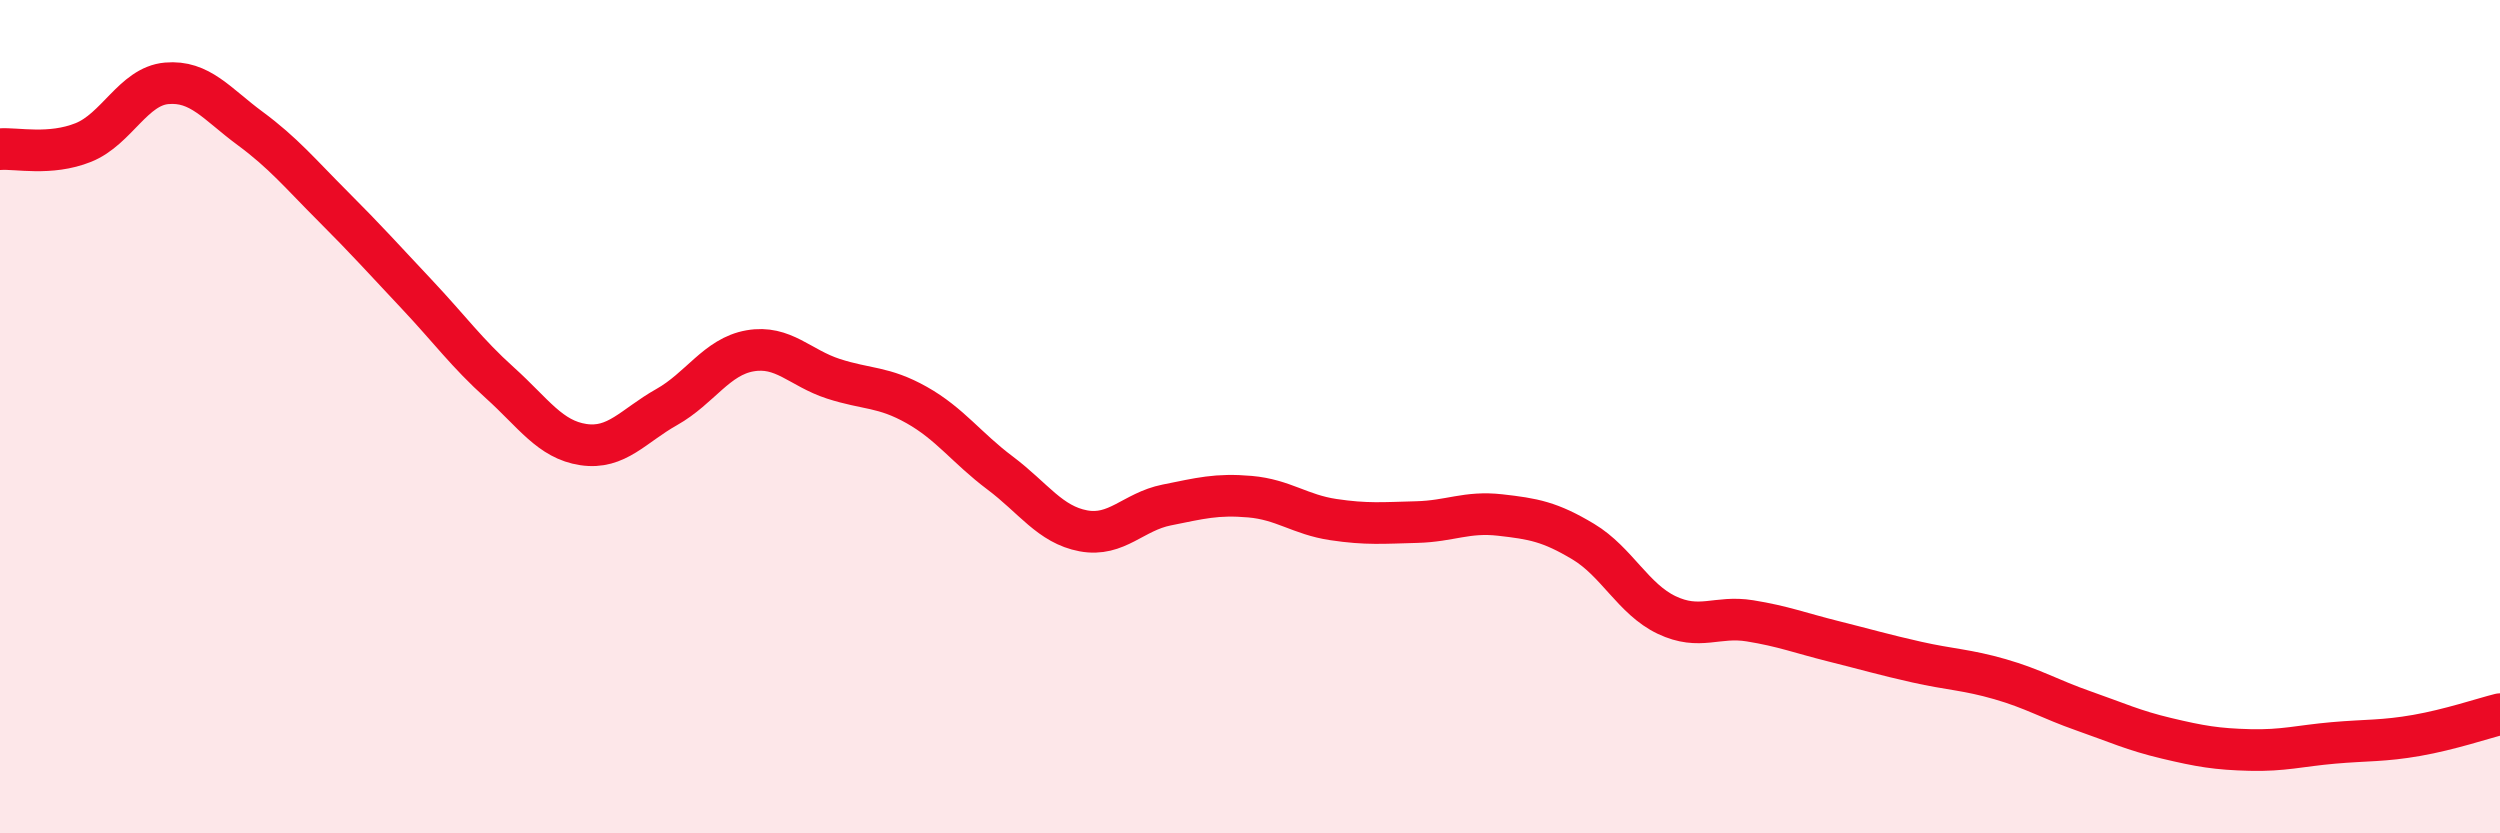
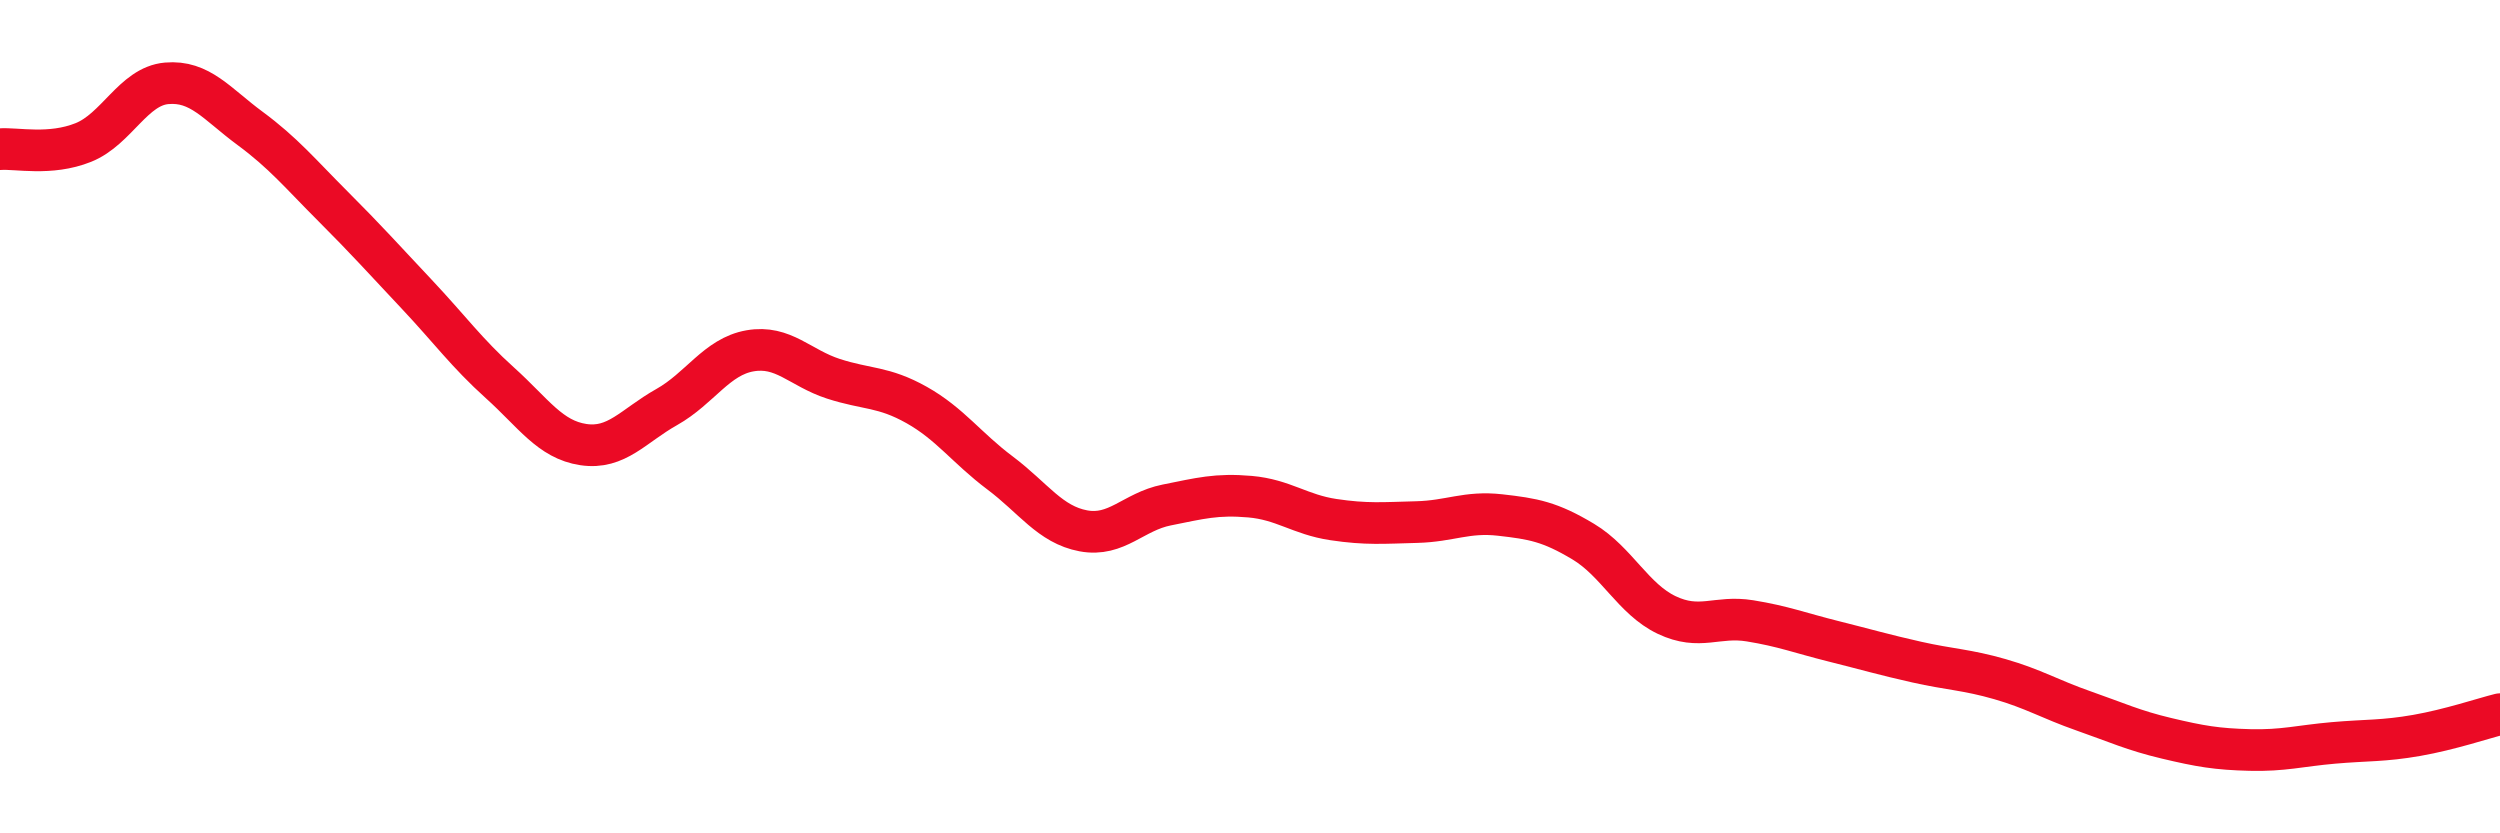
<svg xmlns="http://www.w3.org/2000/svg" width="60" height="20" viewBox="0 0 60 20">
-   <path d="M 0,3.58 C 0.4,3.55 1.2,3.74 2,3.42 C 2.8,3.1 3.2,2.07 4,2 C 4.8,1.93 5.2,2.49 6,3.08 C 6.8,3.67 7.2,4.16 8,4.96 C 8.8,5.76 9.2,6.21 10,7.06 C 10.8,7.91 11.2,8.47 12,9.19 C 12.8,9.91 13.2,10.55 14,10.67 C 14.8,10.79 15.2,10.22 16,9.77 C 16.8,9.32 17.2,8.56 18,8.42 C 18.8,8.28 19.2,8.83 20,9.09 C 20.8,9.35 21.2,9.27 22,9.72 C 22.8,10.17 23.2,10.75 24,11.35 C 24.8,11.95 25.2,12.59 26,12.74 C 26.8,12.89 27.2,12.28 28,12.12 C 28.8,11.96 29.2,11.85 30,11.92 C 30.8,11.99 31.2,12.35 32,12.47 C 32.8,12.59 33.2,12.55 34,12.53 C 34.8,12.51 35.2,12.27 36,12.36 C 36.8,12.45 37.2,12.52 38,13 C 38.8,13.48 39.2,14.38 40,14.76 C 40.8,15.14 41.2,14.77 42,14.9 C 42.8,15.03 43.2,15.19 44,15.39 C 44.8,15.59 45.2,15.71 46,15.89 C 46.8,16.07 47.2,16.07 48,16.3 C 48.8,16.53 49.2,16.78 50,17.06 C 50.8,17.34 51.2,17.53 52,17.72 C 52.8,17.91 53.2,17.98 54,18 C 54.8,18.02 55.2,17.9 56,17.83 C 56.8,17.76 57.2,17.79 58,17.65 C 58.8,17.51 59.6,17.24 60,17.14L60 20L0 20Z" fill="#EB0A25" opacity="0.1" stroke-linecap="round" stroke-linejoin="round" />
  <path d="M 0,3.58 C 0.4,3.55 1.2,3.74 2,3.42 C 2.8,3.1 3.2,2.07 4,2 C 4.8,1.93 5.2,2.49 6,3.08 C 6.8,3.67 7.2,4.16 8,4.96 C 8.8,5.76 9.2,6.21 10,7.06 C 10.8,7.91 11.2,8.47 12,9.19 C 12.8,9.91 13.2,10.55 14,10.67 C 14.8,10.79 15.2,10.22 16,9.77 C 16.8,9.32 17.2,8.56 18,8.42 C 18.8,8.28 19.2,8.83 20,9.09 C 20.8,9.35 21.2,9.27 22,9.72 C 22.8,10.17 23.2,10.75 24,11.35 C 24.8,11.95 25.2,12.59 26,12.74 C 26.8,12.89 27.2,12.28 28,12.12 C 28.8,11.96 29.2,11.85 30,11.92 C 30.8,11.99 31.2,12.35 32,12.47 C 32.8,12.59 33.2,12.55 34,12.53 C 34.8,12.51 35.2,12.27 36,12.36 C 36.8,12.45 37.2,12.52 38,13 C 38.8,13.48 39.2,14.38 40,14.76 C 40.8,15.14 41.2,14.77 42,14.9 C 42.8,15.03 43.2,15.19 44,15.39 C 44.8,15.59 45.2,15.71 46,15.89 C 46.8,16.07 47.2,16.07 48,16.3 C 48.8,16.53 49.2,16.78 50,17.06 C 50.8,17.34 51.2,17.53 52,17.72 C 52.8,17.91 53.2,17.98 54,18 C 54.8,18.02 55.2,17.9 56,17.83 C 56.8,17.76 57.2,17.79 58,17.65 C 58.8,17.51 59.6,17.24 60,17.14" stroke="#EB0A25" stroke-width="1" fill="none" stroke-linecap="round" stroke-linejoin="round" />
</svg>